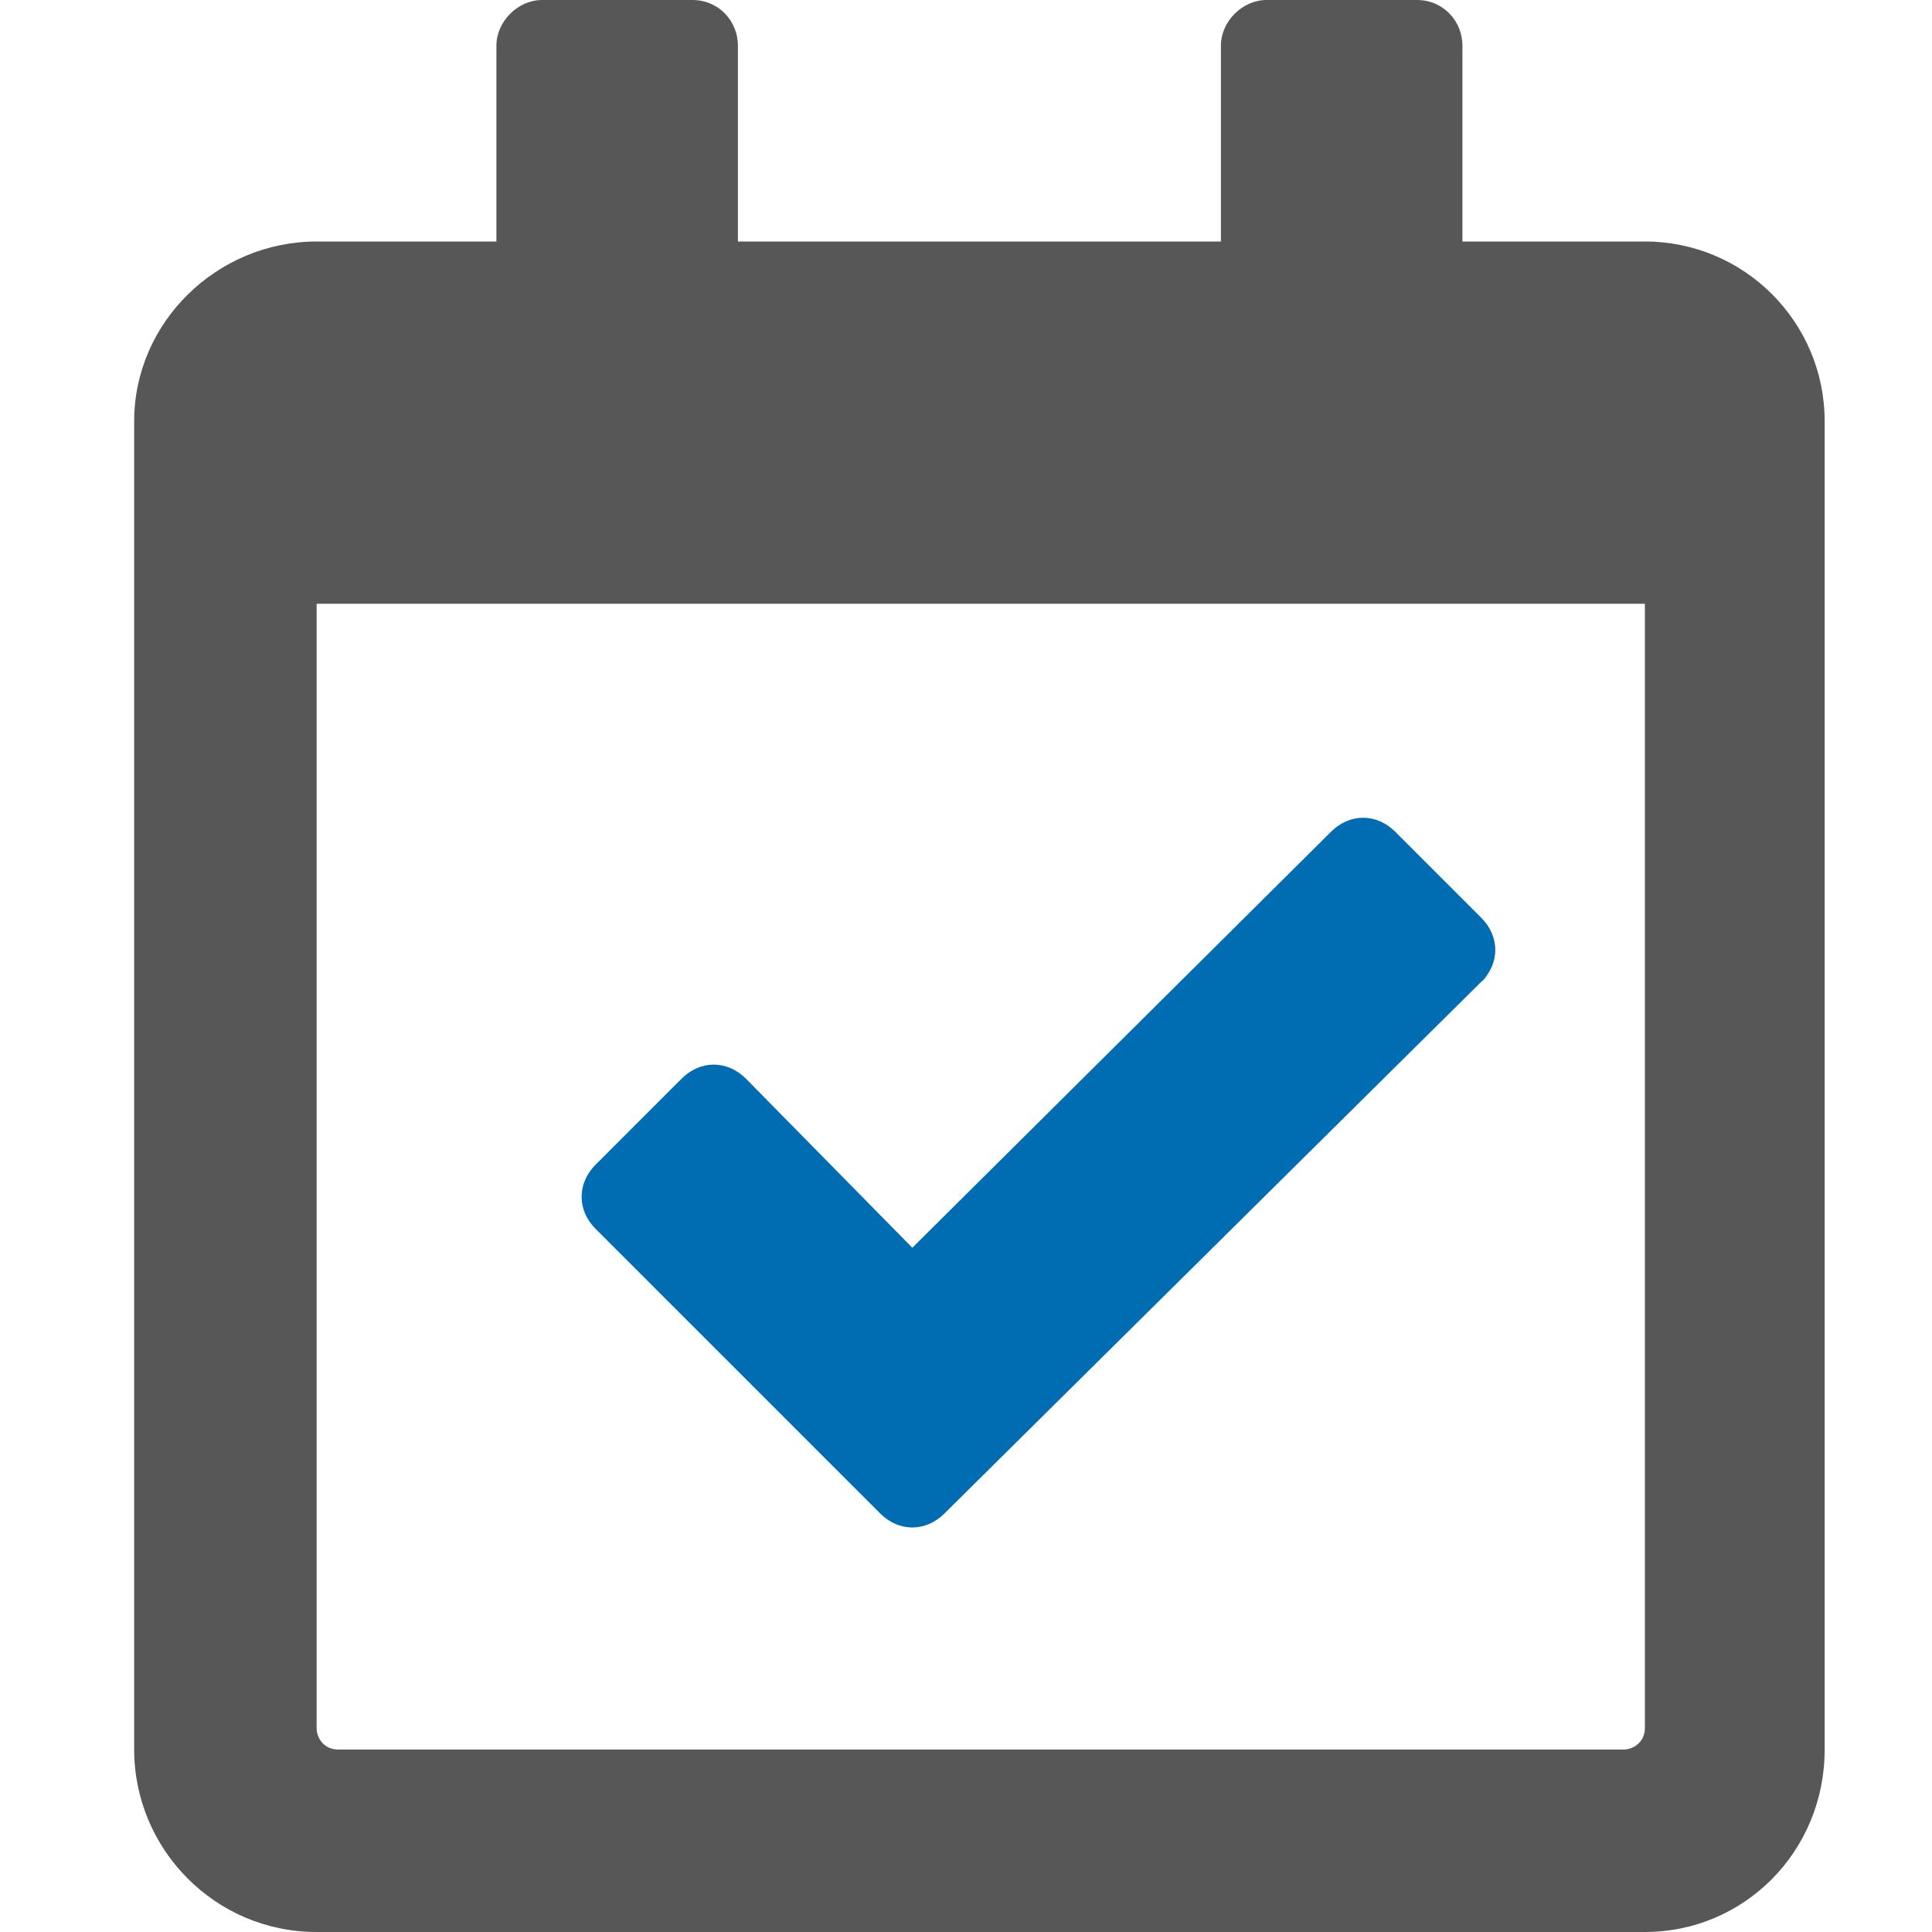
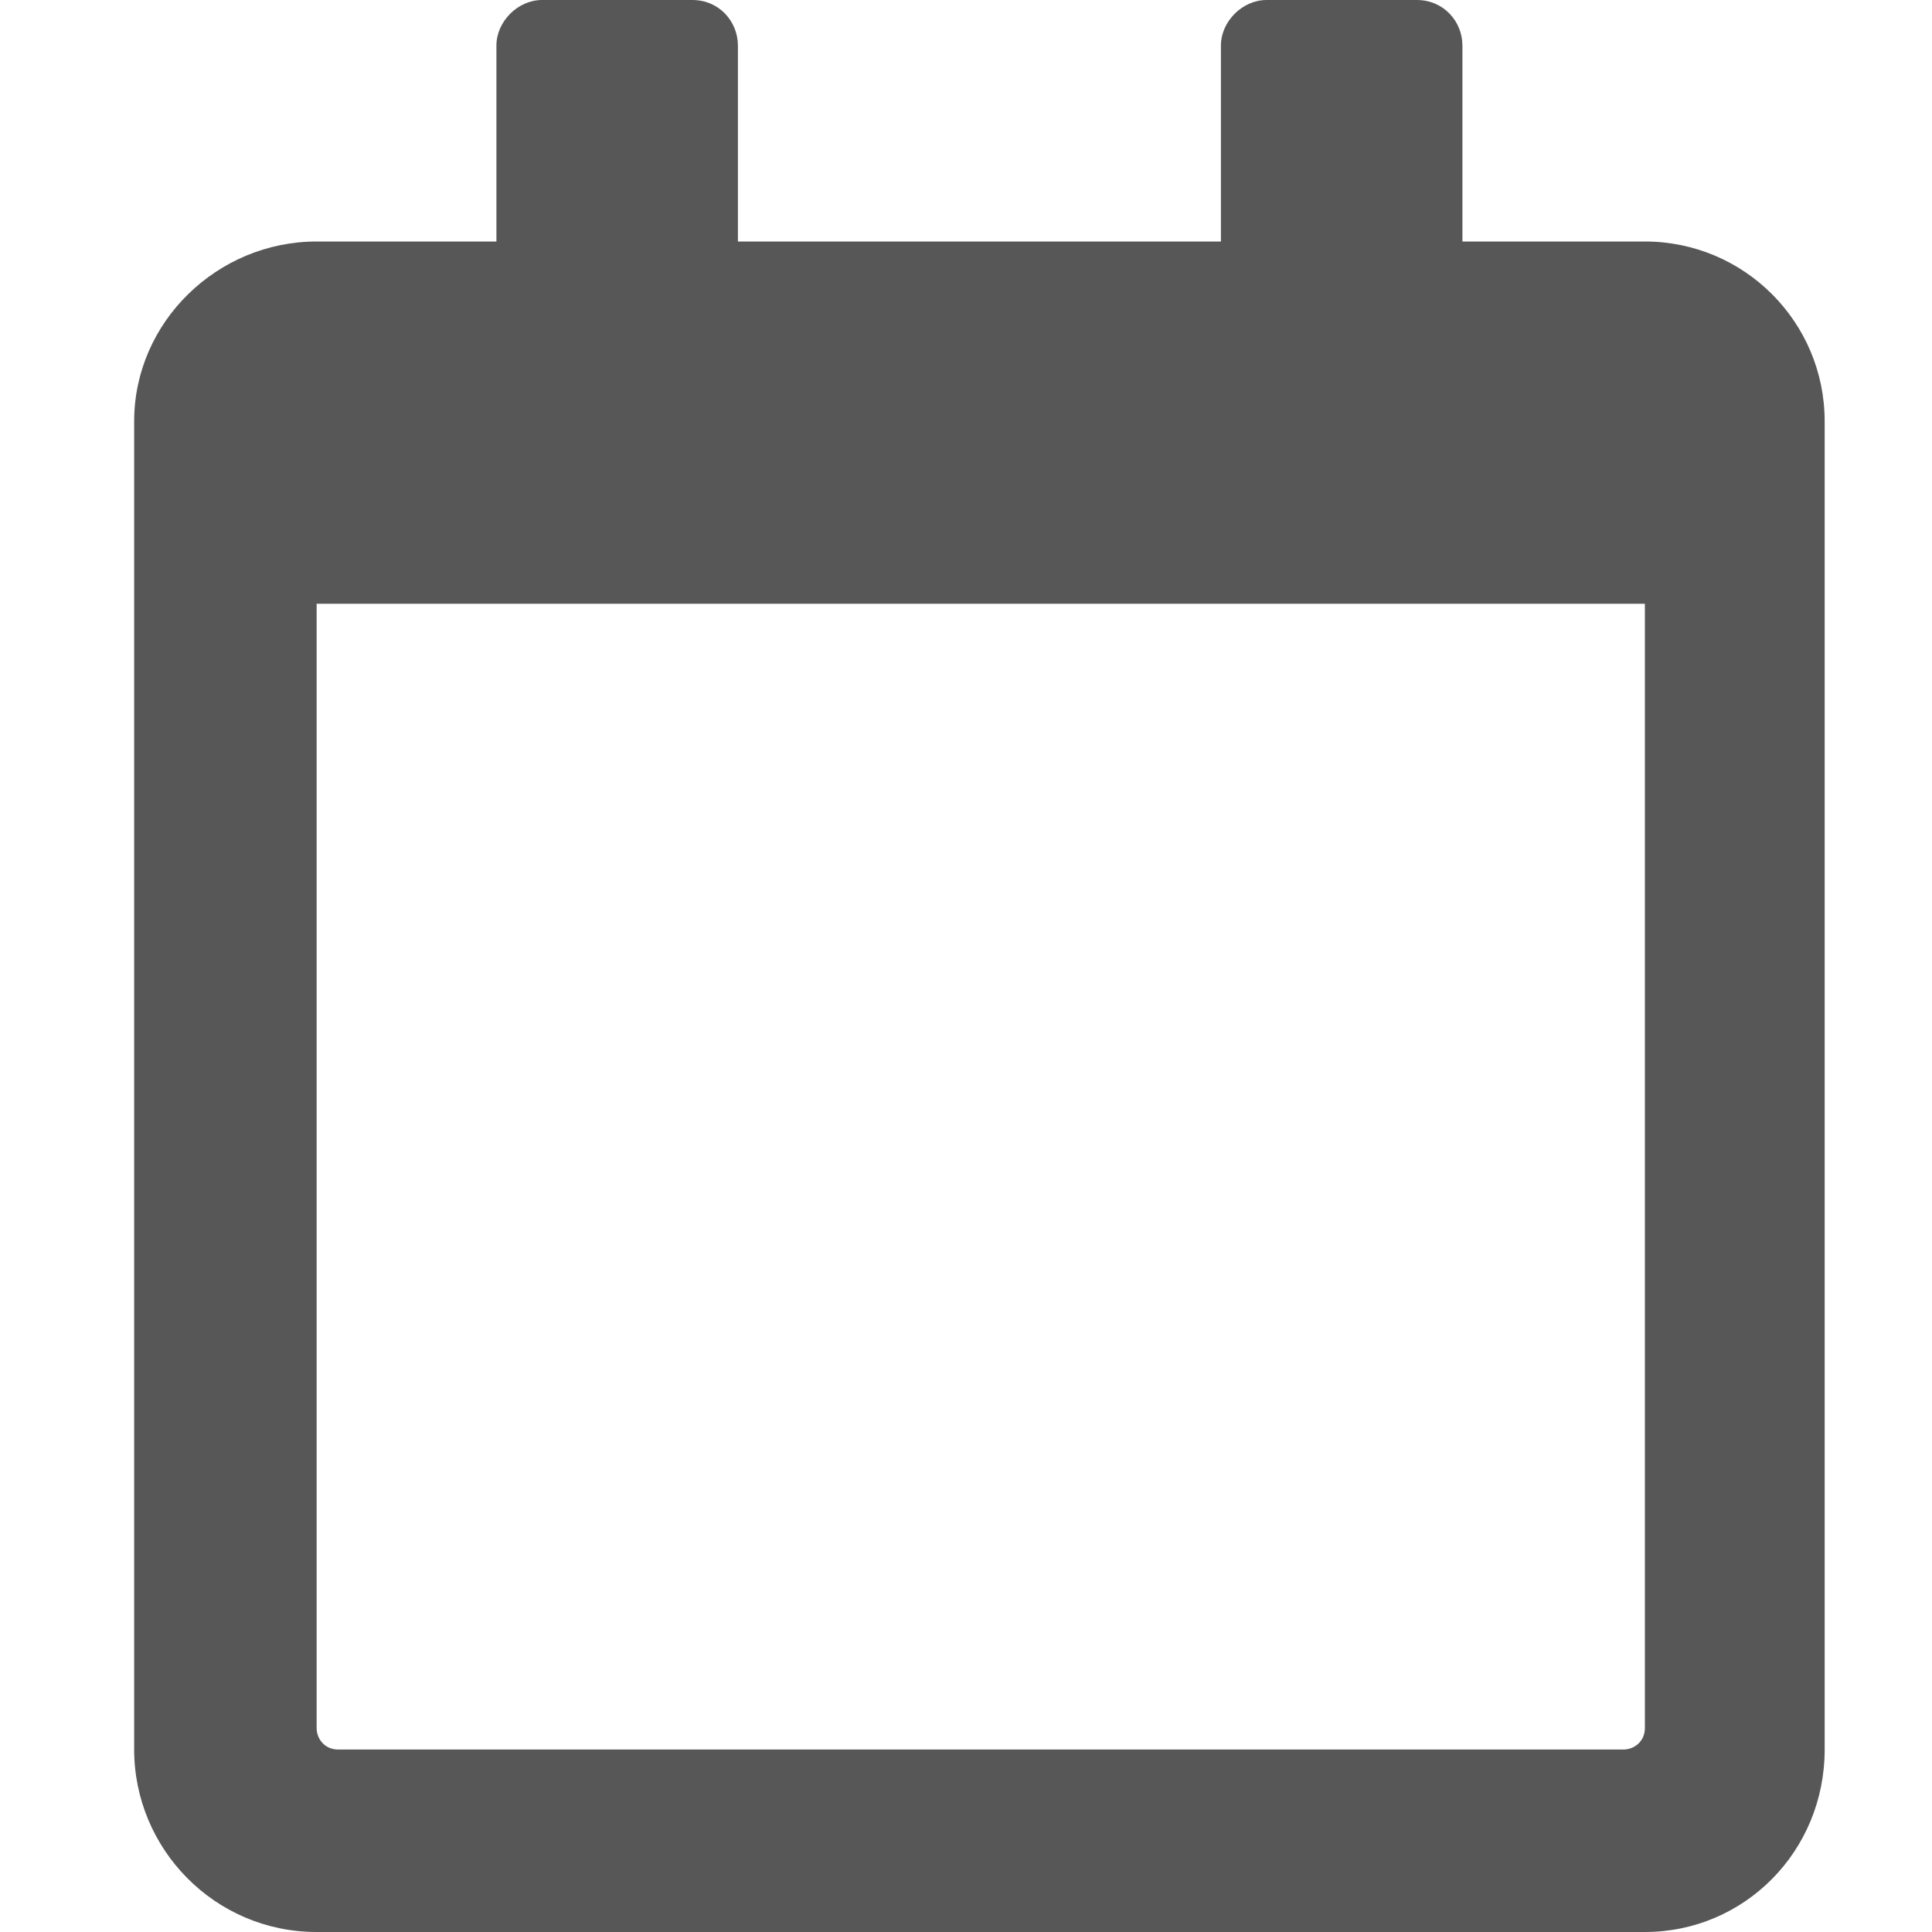
<svg xmlns="http://www.w3.org/2000/svg" id="Warstwa_1" data-name="Warstwa 1" version="1.1" viewBox="0 0 72 72">
  <defs>
    <style>
      .cls-1 {
        fill: #575757;
      }

      .cls-1, .cls-2 {
        stroke-width: 0px;
      }

      .cls-2 {
        fill: #006cb1;
      }
    </style>
  </defs>
  <g id="Warstwa_1-2" data-name="Warstwa 1-2" image-rendering="optimizeQuality" shape-rendering="geometricPrecision" text-rendering="geometricPrecision">
    <g id="Warstwa_1-2-2" data-name="Warstwa 1-2">
      <g id="_1614375499520" data-name=" 1614375499520">
        <path class="cls-1" d="M61.3,9h-6.8V1.7C54.5.8,53.8,0,52.8,0h-5.6C46.3,0,45.5.8,45.5,1.7v7.3h-18V1.7C27.5.8,26.8,0,25.8,0h-5.6C19.3,0,18.5.8,18.5,1.7v7.3h-6.7c-3.7,0-6.8,3-6.8,6.7v49.5c0,3.7,3,6.8,6.8,6.8h49.5c3.7,0,6.7-3,6.7-6.8V15.7c0-3.7-3-6.7-6.7-6.7ZM60.4,65.2H12.6c-.5,0-.8-.4-.8-.8V22.5h49.5v41.9c0,.5-.4.8-.8.8h0Z" />
-         <path class="cls-2" d="M56.1,35.7l-20.9,20.7c-.7.7-1.7.7-2.4,0l-10.6-10.6c-.7-.7-.7-1.7,0-2.4l3.2-3.2c.7-.7,1.7-.7,2.4,0l6.2,6.3,15.6-15.5c.7-.7,1.7-.7,2.4,0l3.2,3.2c.7.7.7,1.7,0,2.4l.8-.8h0Z" />
      </g>
    </g>
  </g>
</svg>